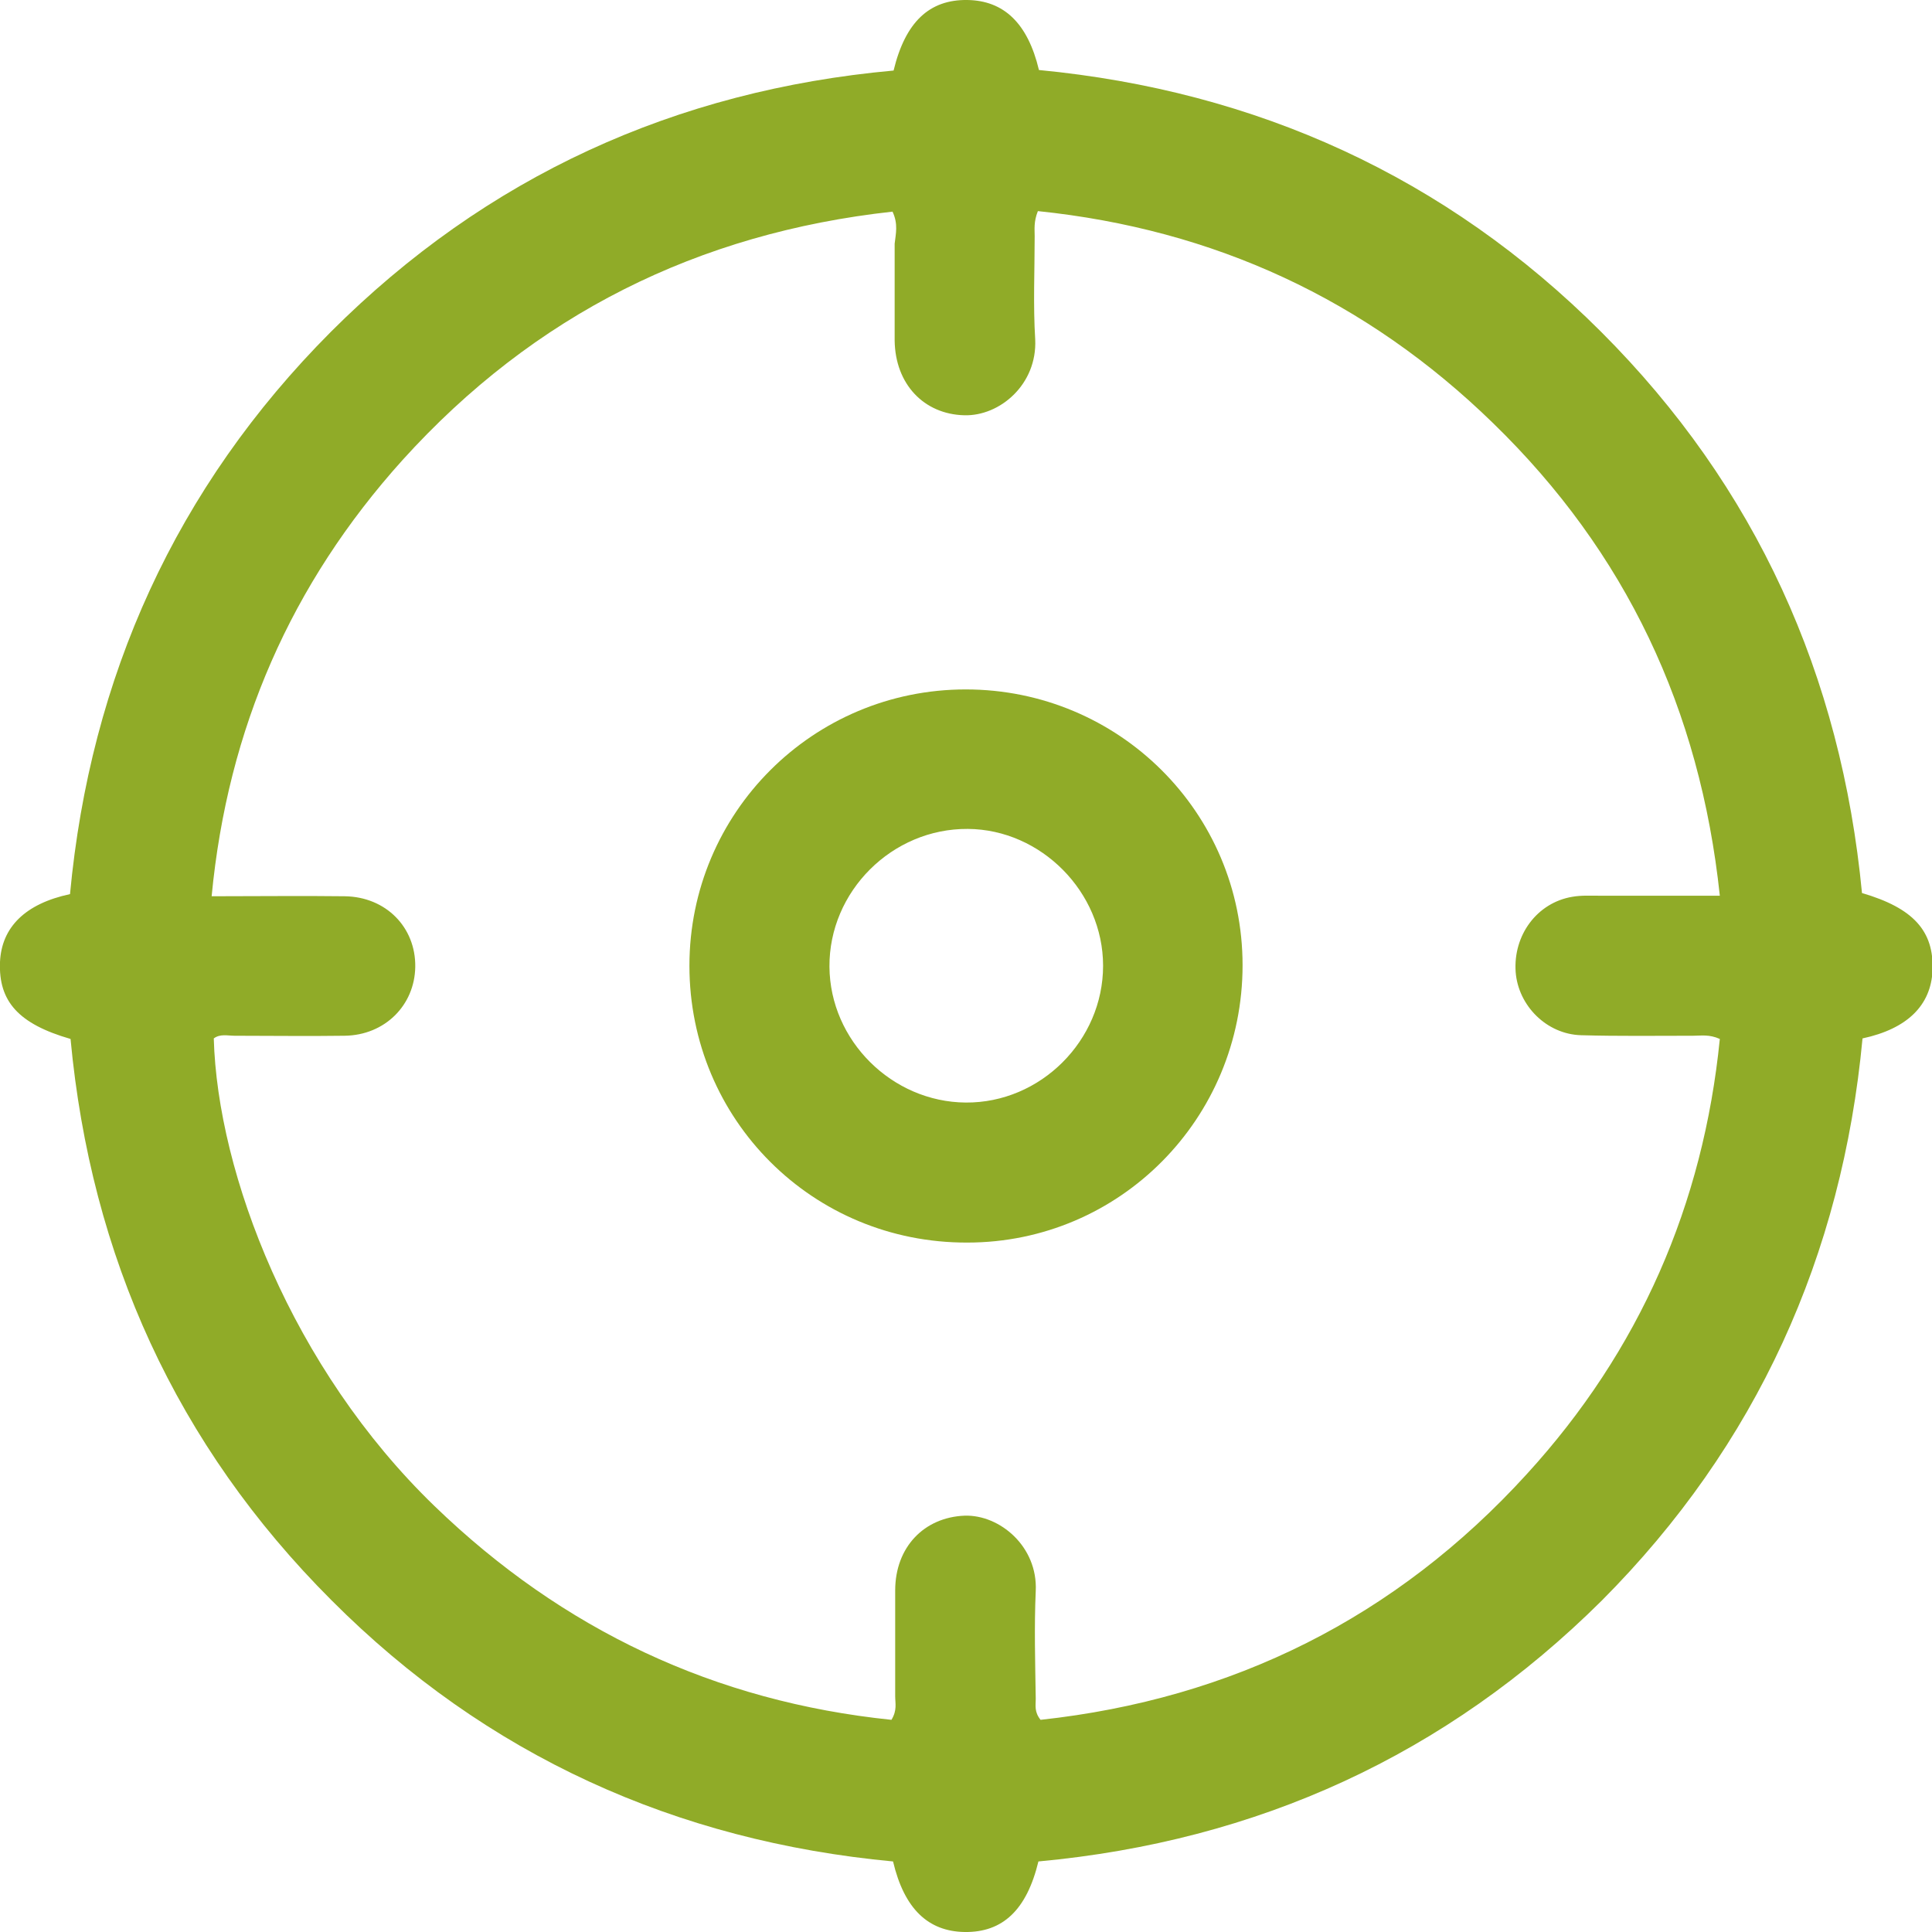
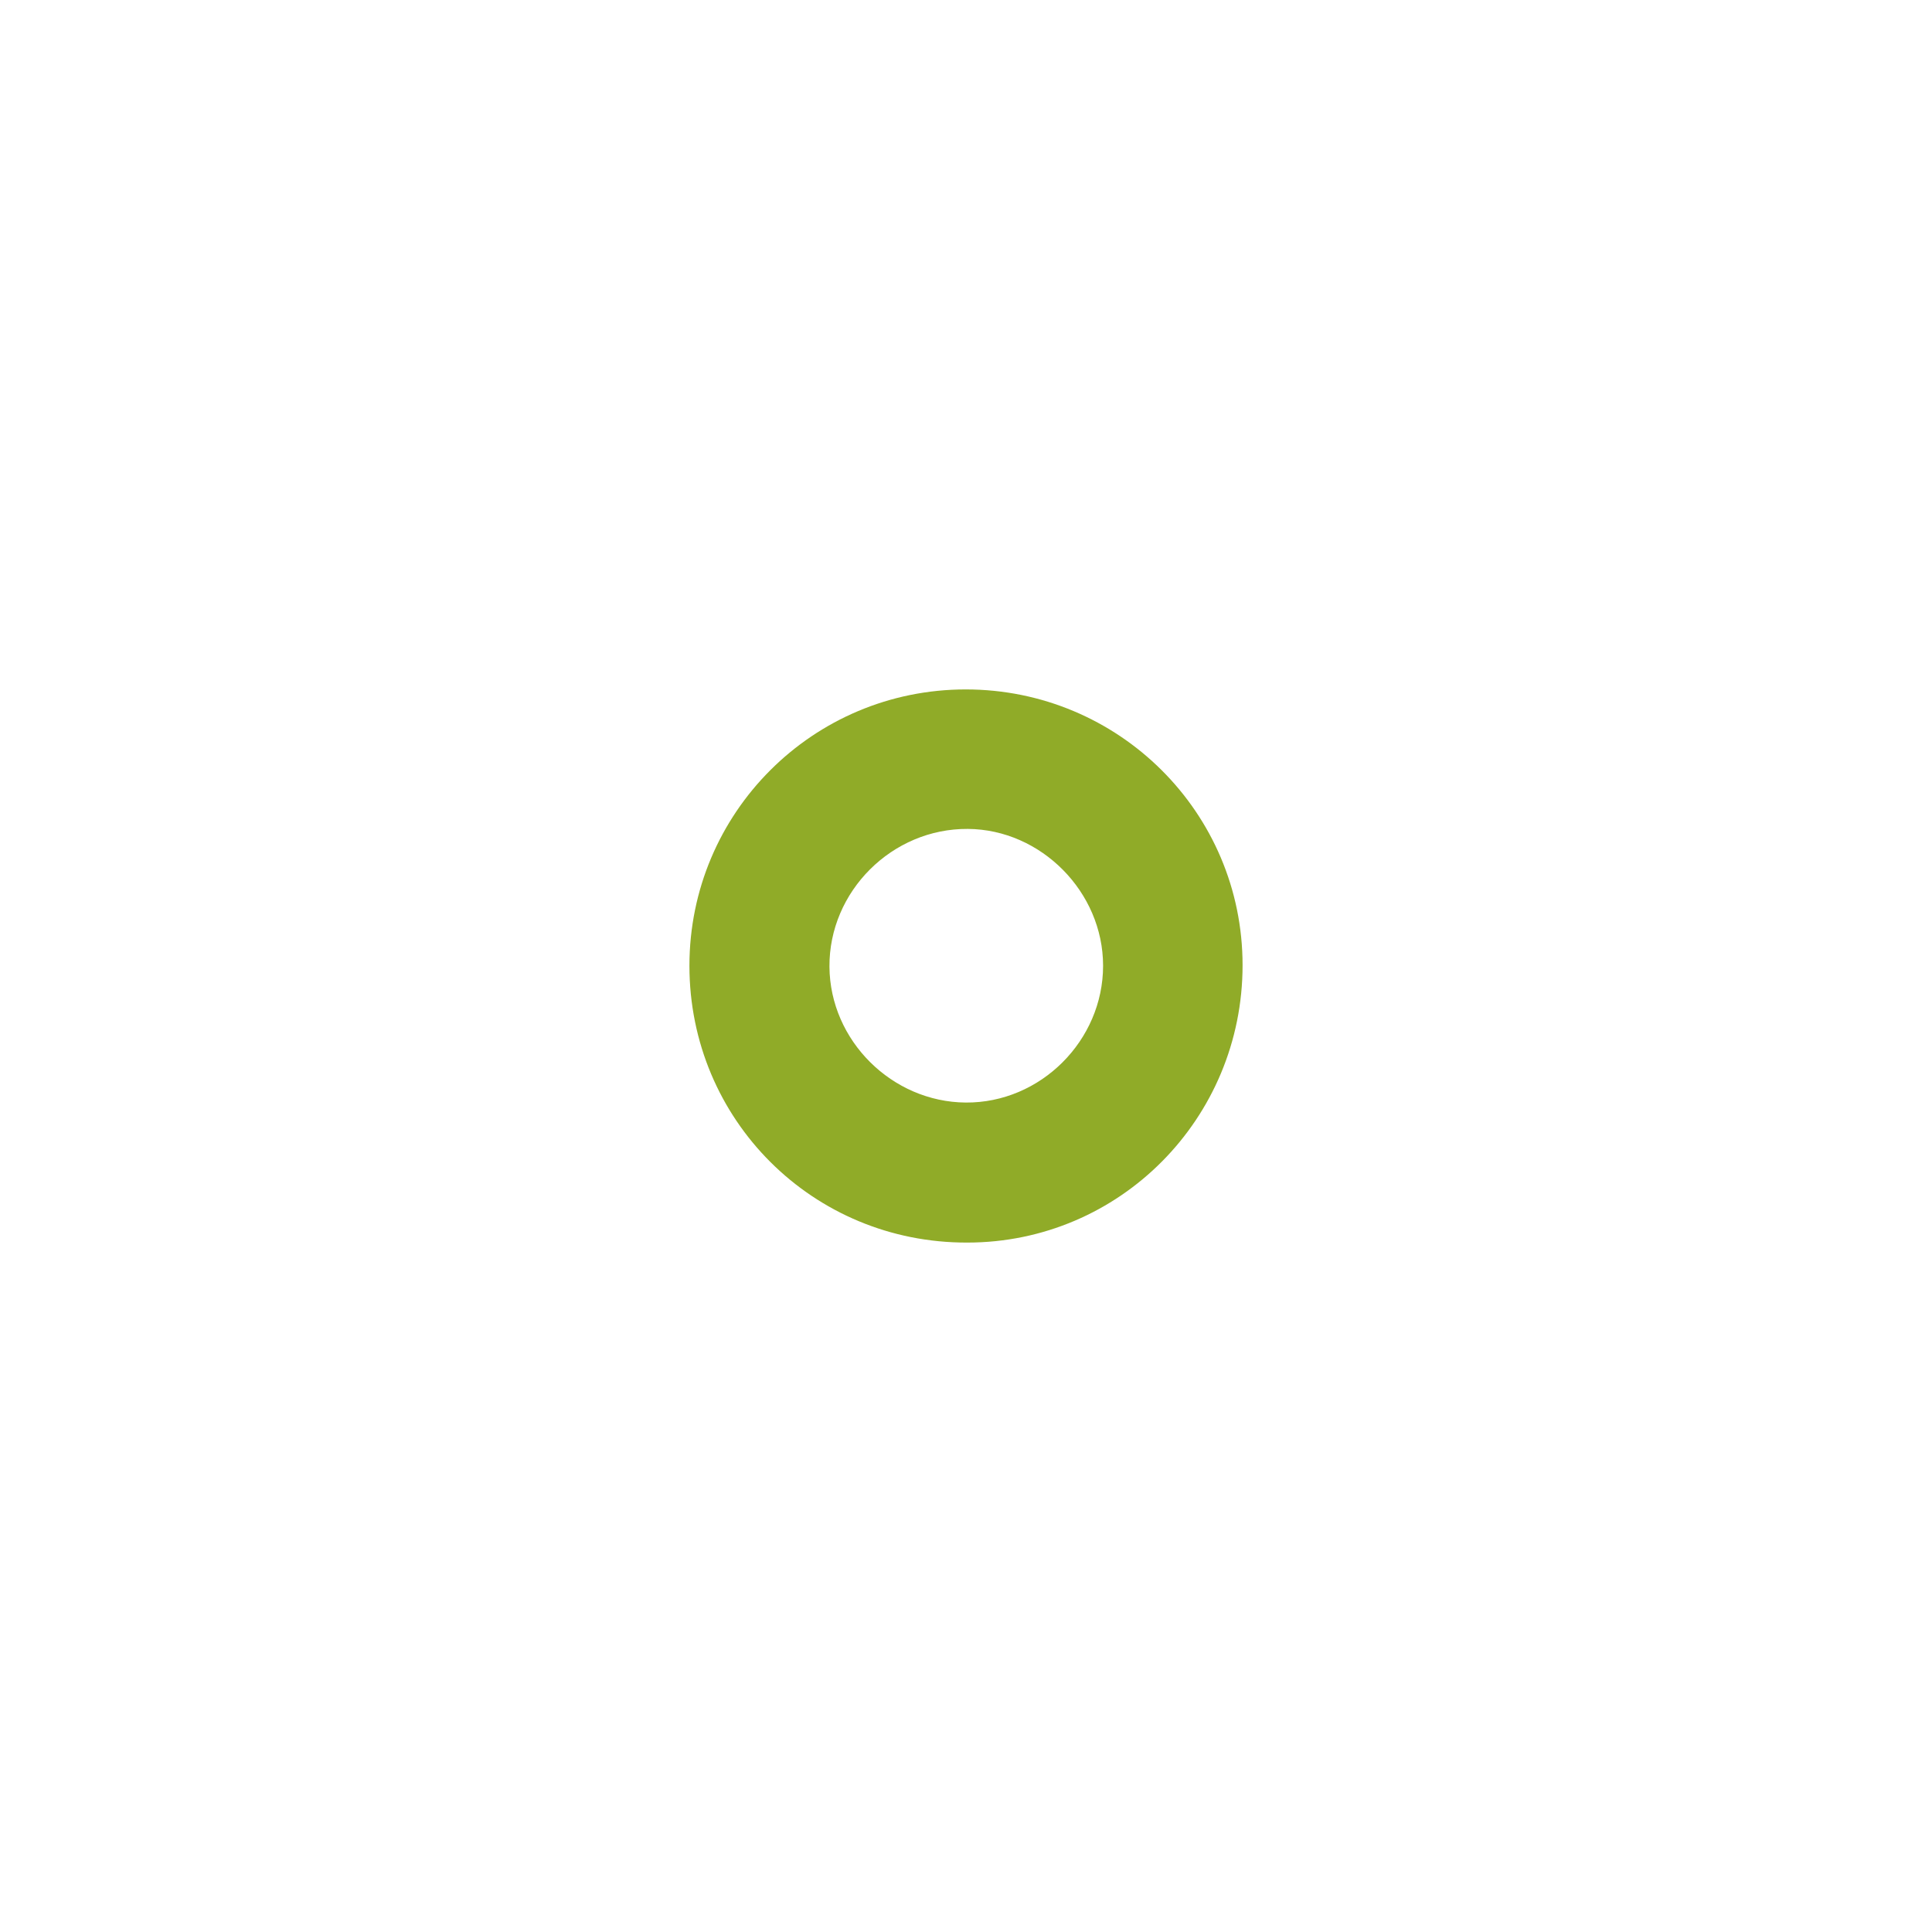
<svg xmlns="http://www.w3.org/2000/svg" version="1.1" id="Capa_1" x="0px" y="0px" viewBox="0 0 361.5 361.5" style="enable-background:new 0 0 361.5 361.5;" xml:space="preserve">
  <style type="text/css">
	.st0{fill:#90AB28;}
</style>
  <g>
-     <path class="st0" d="M194.3,348.3c-2.2,9.1-6.7,13.3-13.8,13.2c-6.8-0.1-11.3-4.3-13.4-13.2C126.5,344.5,91,328.5,62,299.4   c-29-29-45-64.3-48.8-105C3.5,191.6-0.3,187.4,0,180c0.3-6.5,4.7-10.9,13.1-12.7c3.8-40.6,19.8-76.1,48.8-105.2   C91,33,126.4,16.9,167.2,13.2C169.4,4.1,173.9-0.1,181,0c6.8,0.1,11.3,4.3,13.4,13.1C235,17,270.5,33,299.6,62.1   c29,29,44.9,64.3,48.8,105c9.6,2.8,13.5,7.1,13.2,14.5c-0.3,6.5-4.7,10.9-13.1,12.7c-3.8,40.6-19.8,76.1-48.8,105.2   C270.6,328.4,235.3,344.5,194.3,348.3z M167,39.6c-36.4,4-67.1,19.3-91.7,46.5c-20.8,23.1-32.7,50.2-35.7,81.6   c8.8,0,16.9-0.1,24.9,0c7.7,0.1,13.3,5.8,13.2,13.2c-0.1,7.2-5.7,12.8-13.2,12.9c-6.9,0.1-13.7,0-20.6,0c-1.3,0-2.7-0.4-3.9,0.5   c0.7,25.3,14.6,61.7,41.3,87.5c24,23.2,52.5,36.6,85.5,40c1.1-1.8,0.7-3.1,0.7-4.4c0-6.6,0-13.2,0-19.8c0-8.1,5.4-13.7,13-14   c6.6-0.2,13.7,5.8,13.3,14.1c-0.3,6.7-0.1,13.4,0,20.2c0,1.2-0.3,2.4,0.9,3.9c35.9-3.9,66.5-19.1,91-46   c21.1-23.1,33-50.4,36.1-81.4c-2-0.9-3.5-0.6-5-0.6c-7,0-14,0.1-21-0.1c-6.4-0.2-11.7-5.5-12.2-11.8c-0.5-6.9,4-13,10.6-14.1   c1.7-0.3,3.5-0.2,5.2-0.2c7.2,0,14.5,0,22.4,0c-3.7-34.9-17.6-64.3-42.4-88.4c-23.8-23.2-52.3-36.3-85.2-39.7   c-0.8,2-0.6,3.4-0.6,4.7c0,6.4-0.3,12.9,0.1,19.3c0.4,8.4-6.6,14.4-13.3,14.2c-7.5-0.2-12.9-5.8-13-14c0-6,0-12.1,0-18.1   C167.6,43.8,168.1,41.9,167,39.6z" />
    <path class="st0" d="M232.5,180.6c0,28.7-23,51.9-51.5,51.9c-28.9,0.1-52-23-52-51.8c0-28.6,23.1-51.7,51.7-51.7   C209.3,129,232.5,152,232.5,180.6z M206.4,180.7c0-13.8-11.6-25.5-25.3-25.6c-14.2-0.1-26,11.7-25.9,25.8   c0.1,13.8,11.7,25.3,25.5,25.4C194.7,206.4,206.4,194.7,206.4,180.7z" />
  </g>
</svg>